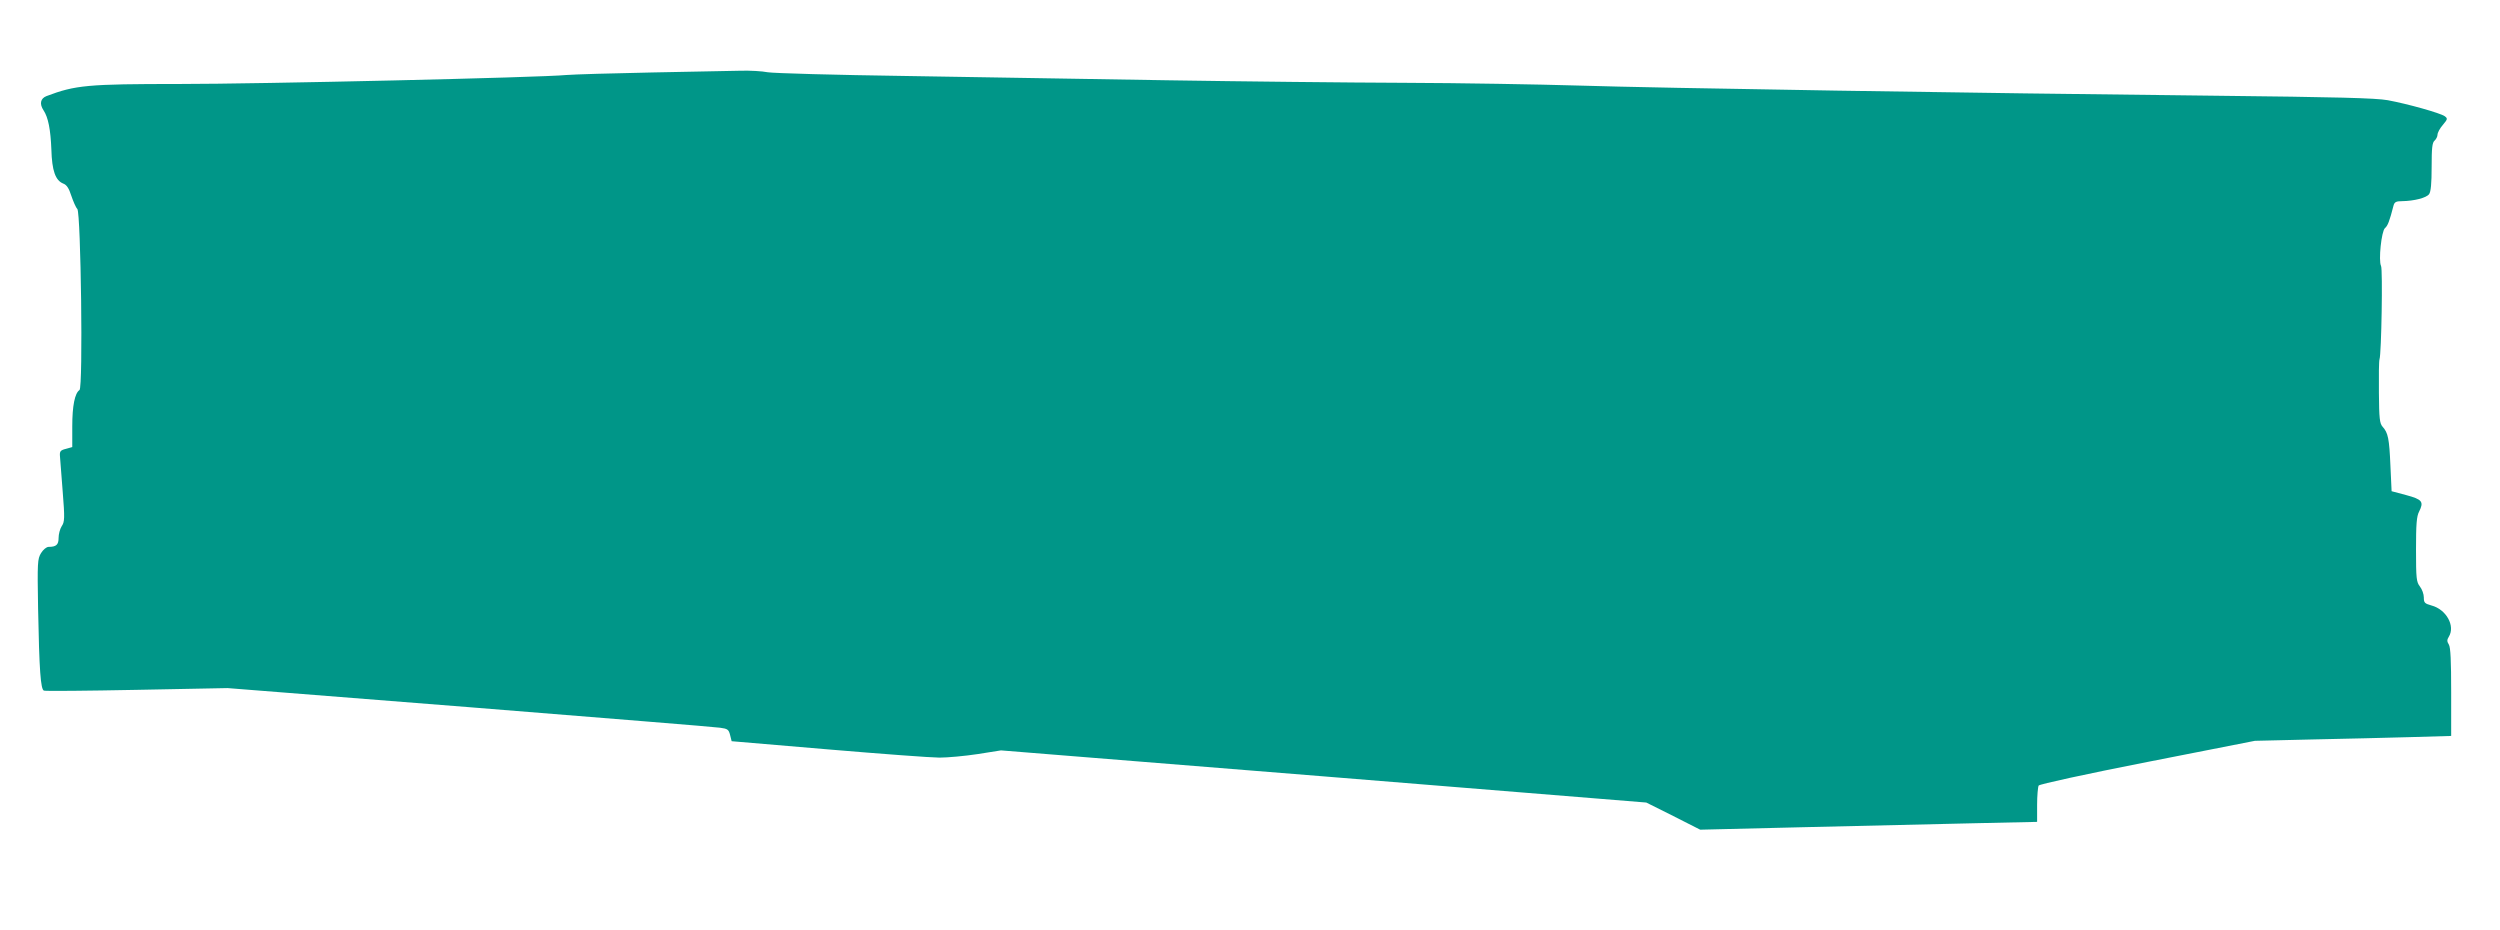
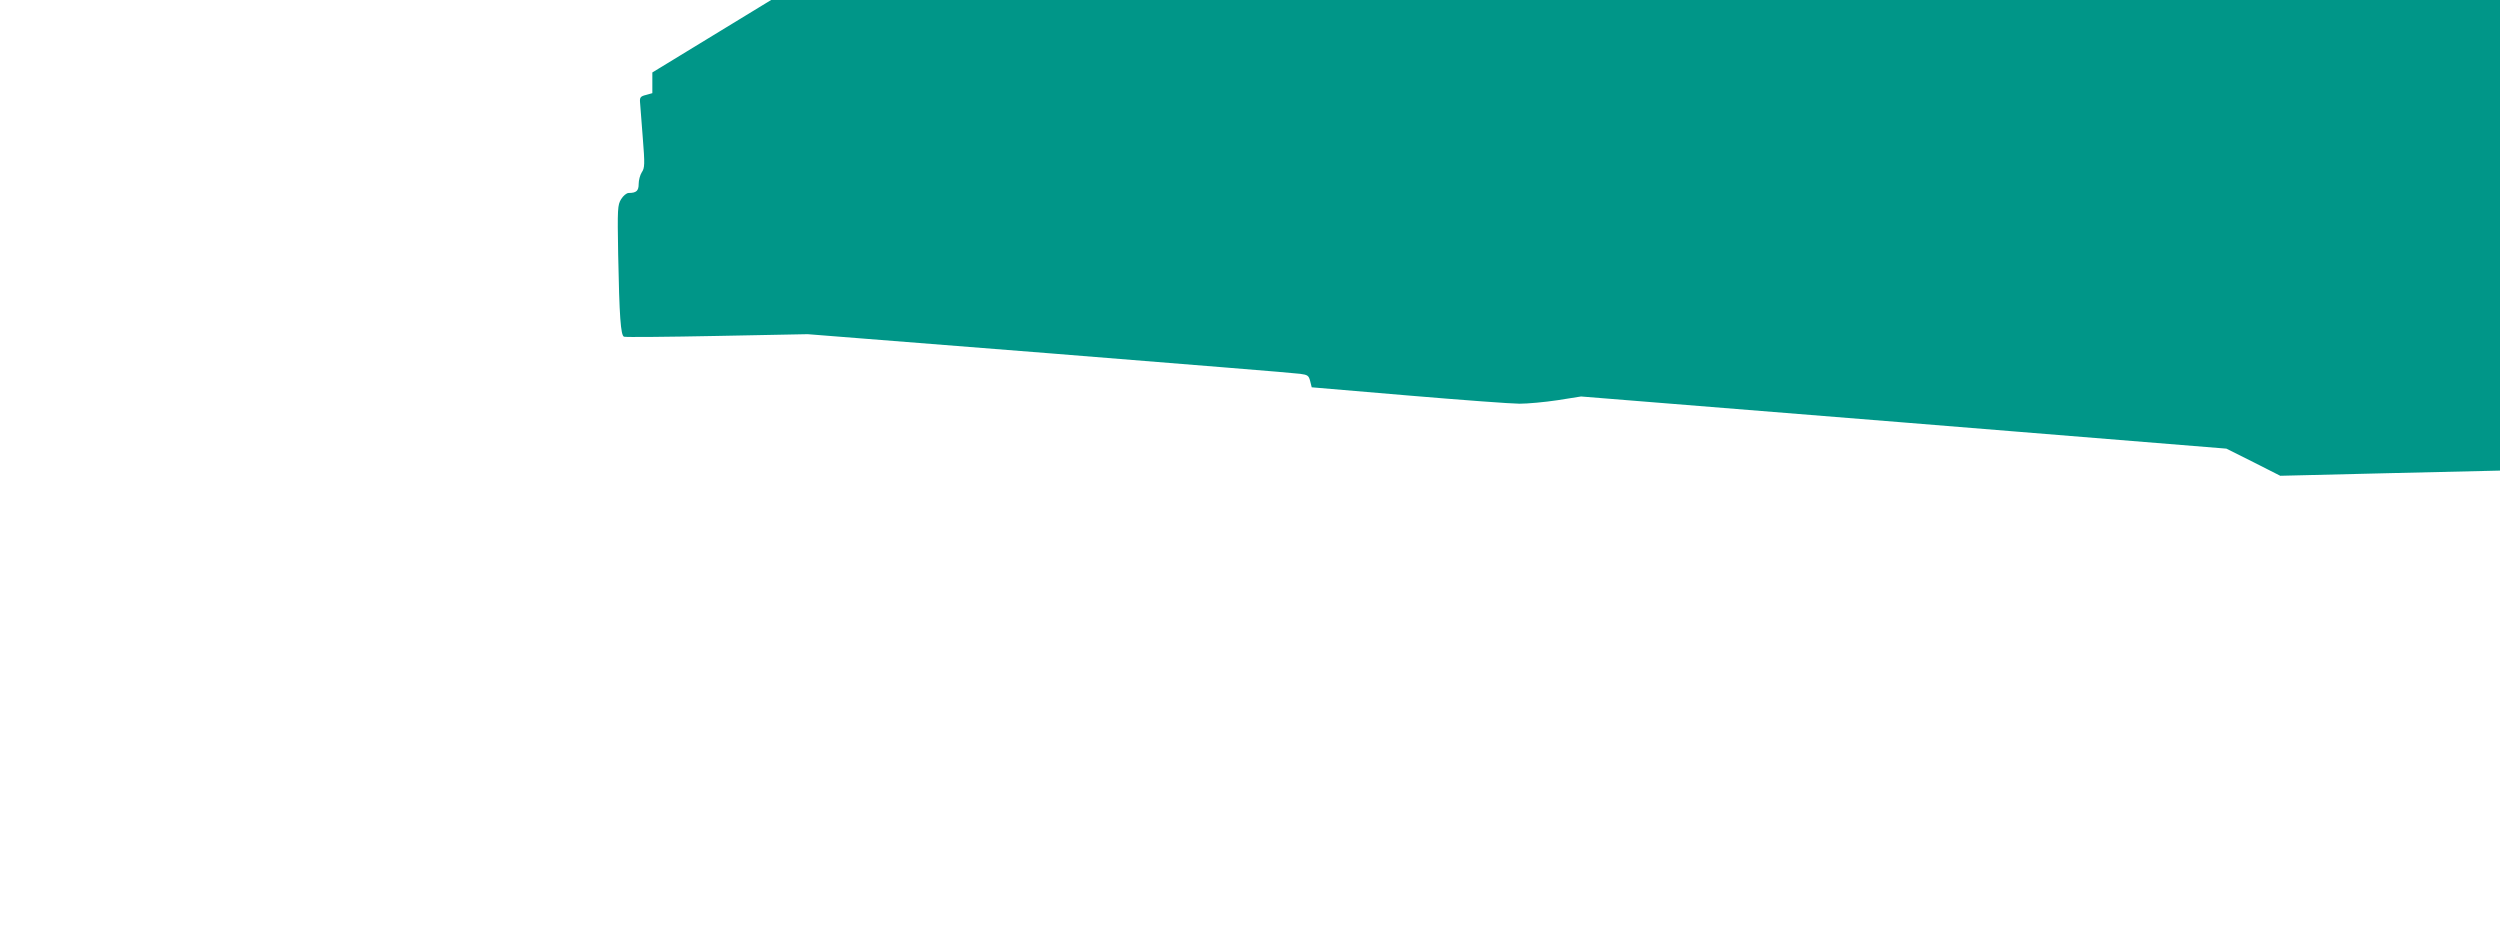
<svg xmlns="http://www.w3.org/2000/svg" version="1.0" width="1280pt" height="476pt" viewBox="0 0 1280 476" preserveAspectRatio="xMidYMid meet">
  <g transform="translate(0,476) scale(0.1,-0.1)" fill="#009688" stroke="none">
-     <path d="M3340 4389 c-206 -4 -404 -10 -440 -13 -132 -13 -1570 -46 -1981 -46 -473 0 -533 -6 -681 -62 -31 -12 -37 -40 -15 -73 24 -36 36 -99 40 -200 3 -110 21 -159 61 -175 17 -6 29 -24 41 -62 10 -29 23 -60 31 -68 18 -22 30 -915 11 -927 -24 -16 -37 -81 -37 -186 l0 -106 -32 -9 c-29 -7 -33 -13 -31 -38 1 -16 8 -97 14 -181 11 -137 10 -155 -5 -177 -9 -14 -16 -41 -16 -60 0 -35 -12 -46 -51 -46 -11 0 -28 -14 -39 -32 -18 -30 -19 -47 -15 -283 6 -317 13 -415 30 -421 7 -3 222 -1 477 4 l463 9 1240 -98 c682 -55 1259 -101 1282 -105 38 -5 44 -9 51 -37 l8 -32 495 -42 c272 -23 528 -42 569 -42 41 0 129 8 195 18 l120 19 1652 -133 1652 -134 138 -69 138 -70 540 13 c297 7 685 16 863 20 l322 7 0 87 c0 47 4 92 8 99 5 7 232 57 558 121 l549 108 295 7 c162 3 388 9 503 12 l207 6 0 224 c0 161 -3 230 -12 244 -10 16 -10 24 0 40 34 55 -13 140 -89 160 -35 10 -39 14 -39 41 0 17 -9 42 -20 56 -18 23 -20 41 -20 190 0 129 3 170 16 194 25 50 16 62 -66 84 l-75 20 -6 130 c-6 140 -12 169 -40 200 -15 17 -18 41 -19 175 -1 85 0 162 3 170 10 27 17 462 8 478 -14 27 2 179 20 194 14 12 23 34 44 116 5 18 14 22 43 22 63 1 125 17 139 36 9 12 13 55 13 140 0 96 3 124 15 134 8 7 15 21 15 30 0 10 12 33 27 50 25 30 26 33 10 45 -22 16 -189 63 -292 82 -63 11 -252 16 -890 23 -1222 13 -2844 39 -3255 52 -201 6 -601 13 -890 14 -289 1 -835 7 -1215 13 -379 6 -982 16 -1340 22 -357 5 -674 14 -704 19 -30 6 -91 9 -135 8 -45 -1 -250 -5 -456 -9z" />
+     <path d="M3340 4389 l0 -106 -32 -9 c-29 -7 -33 -13 -31 -38 1 -16 8 -97 14 -181 11 -137 10 -155 -5 -177 -9 -14 -16 -41 -16 -60 0 -35 -12 -46 -51 -46 -11 0 -28 -14 -39 -32 -18 -30 -19 -47 -15 -283 6 -317 13 -415 30 -421 7 -3 222 -1 477 4 l463 9 1240 -98 c682 -55 1259 -101 1282 -105 38 -5 44 -9 51 -37 l8 -32 495 -42 c272 -23 528 -42 569 -42 41 0 129 8 195 18 l120 19 1652 -133 1652 -134 138 -69 138 -70 540 13 c297 7 685 16 863 20 l322 7 0 87 c0 47 4 92 8 99 5 7 232 57 558 121 l549 108 295 7 c162 3 388 9 503 12 l207 6 0 224 c0 161 -3 230 -12 244 -10 16 -10 24 0 40 34 55 -13 140 -89 160 -35 10 -39 14 -39 41 0 17 -9 42 -20 56 -18 23 -20 41 -20 190 0 129 3 170 16 194 25 50 16 62 -66 84 l-75 20 -6 130 c-6 140 -12 169 -40 200 -15 17 -18 41 -19 175 -1 85 0 162 3 170 10 27 17 462 8 478 -14 27 2 179 20 194 14 12 23 34 44 116 5 18 14 22 43 22 63 1 125 17 139 36 9 12 13 55 13 140 0 96 3 124 15 134 8 7 15 21 15 30 0 10 12 33 27 50 25 30 26 33 10 45 -22 16 -189 63 -292 82 -63 11 -252 16 -890 23 -1222 13 -2844 39 -3255 52 -201 6 -601 13 -890 14 -289 1 -835 7 -1215 13 -379 6 -982 16 -1340 22 -357 5 -674 14 -704 19 -30 6 -91 9 -135 8 -45 -1 -250 -5 -456 -9z" />
  </g>
</svg>